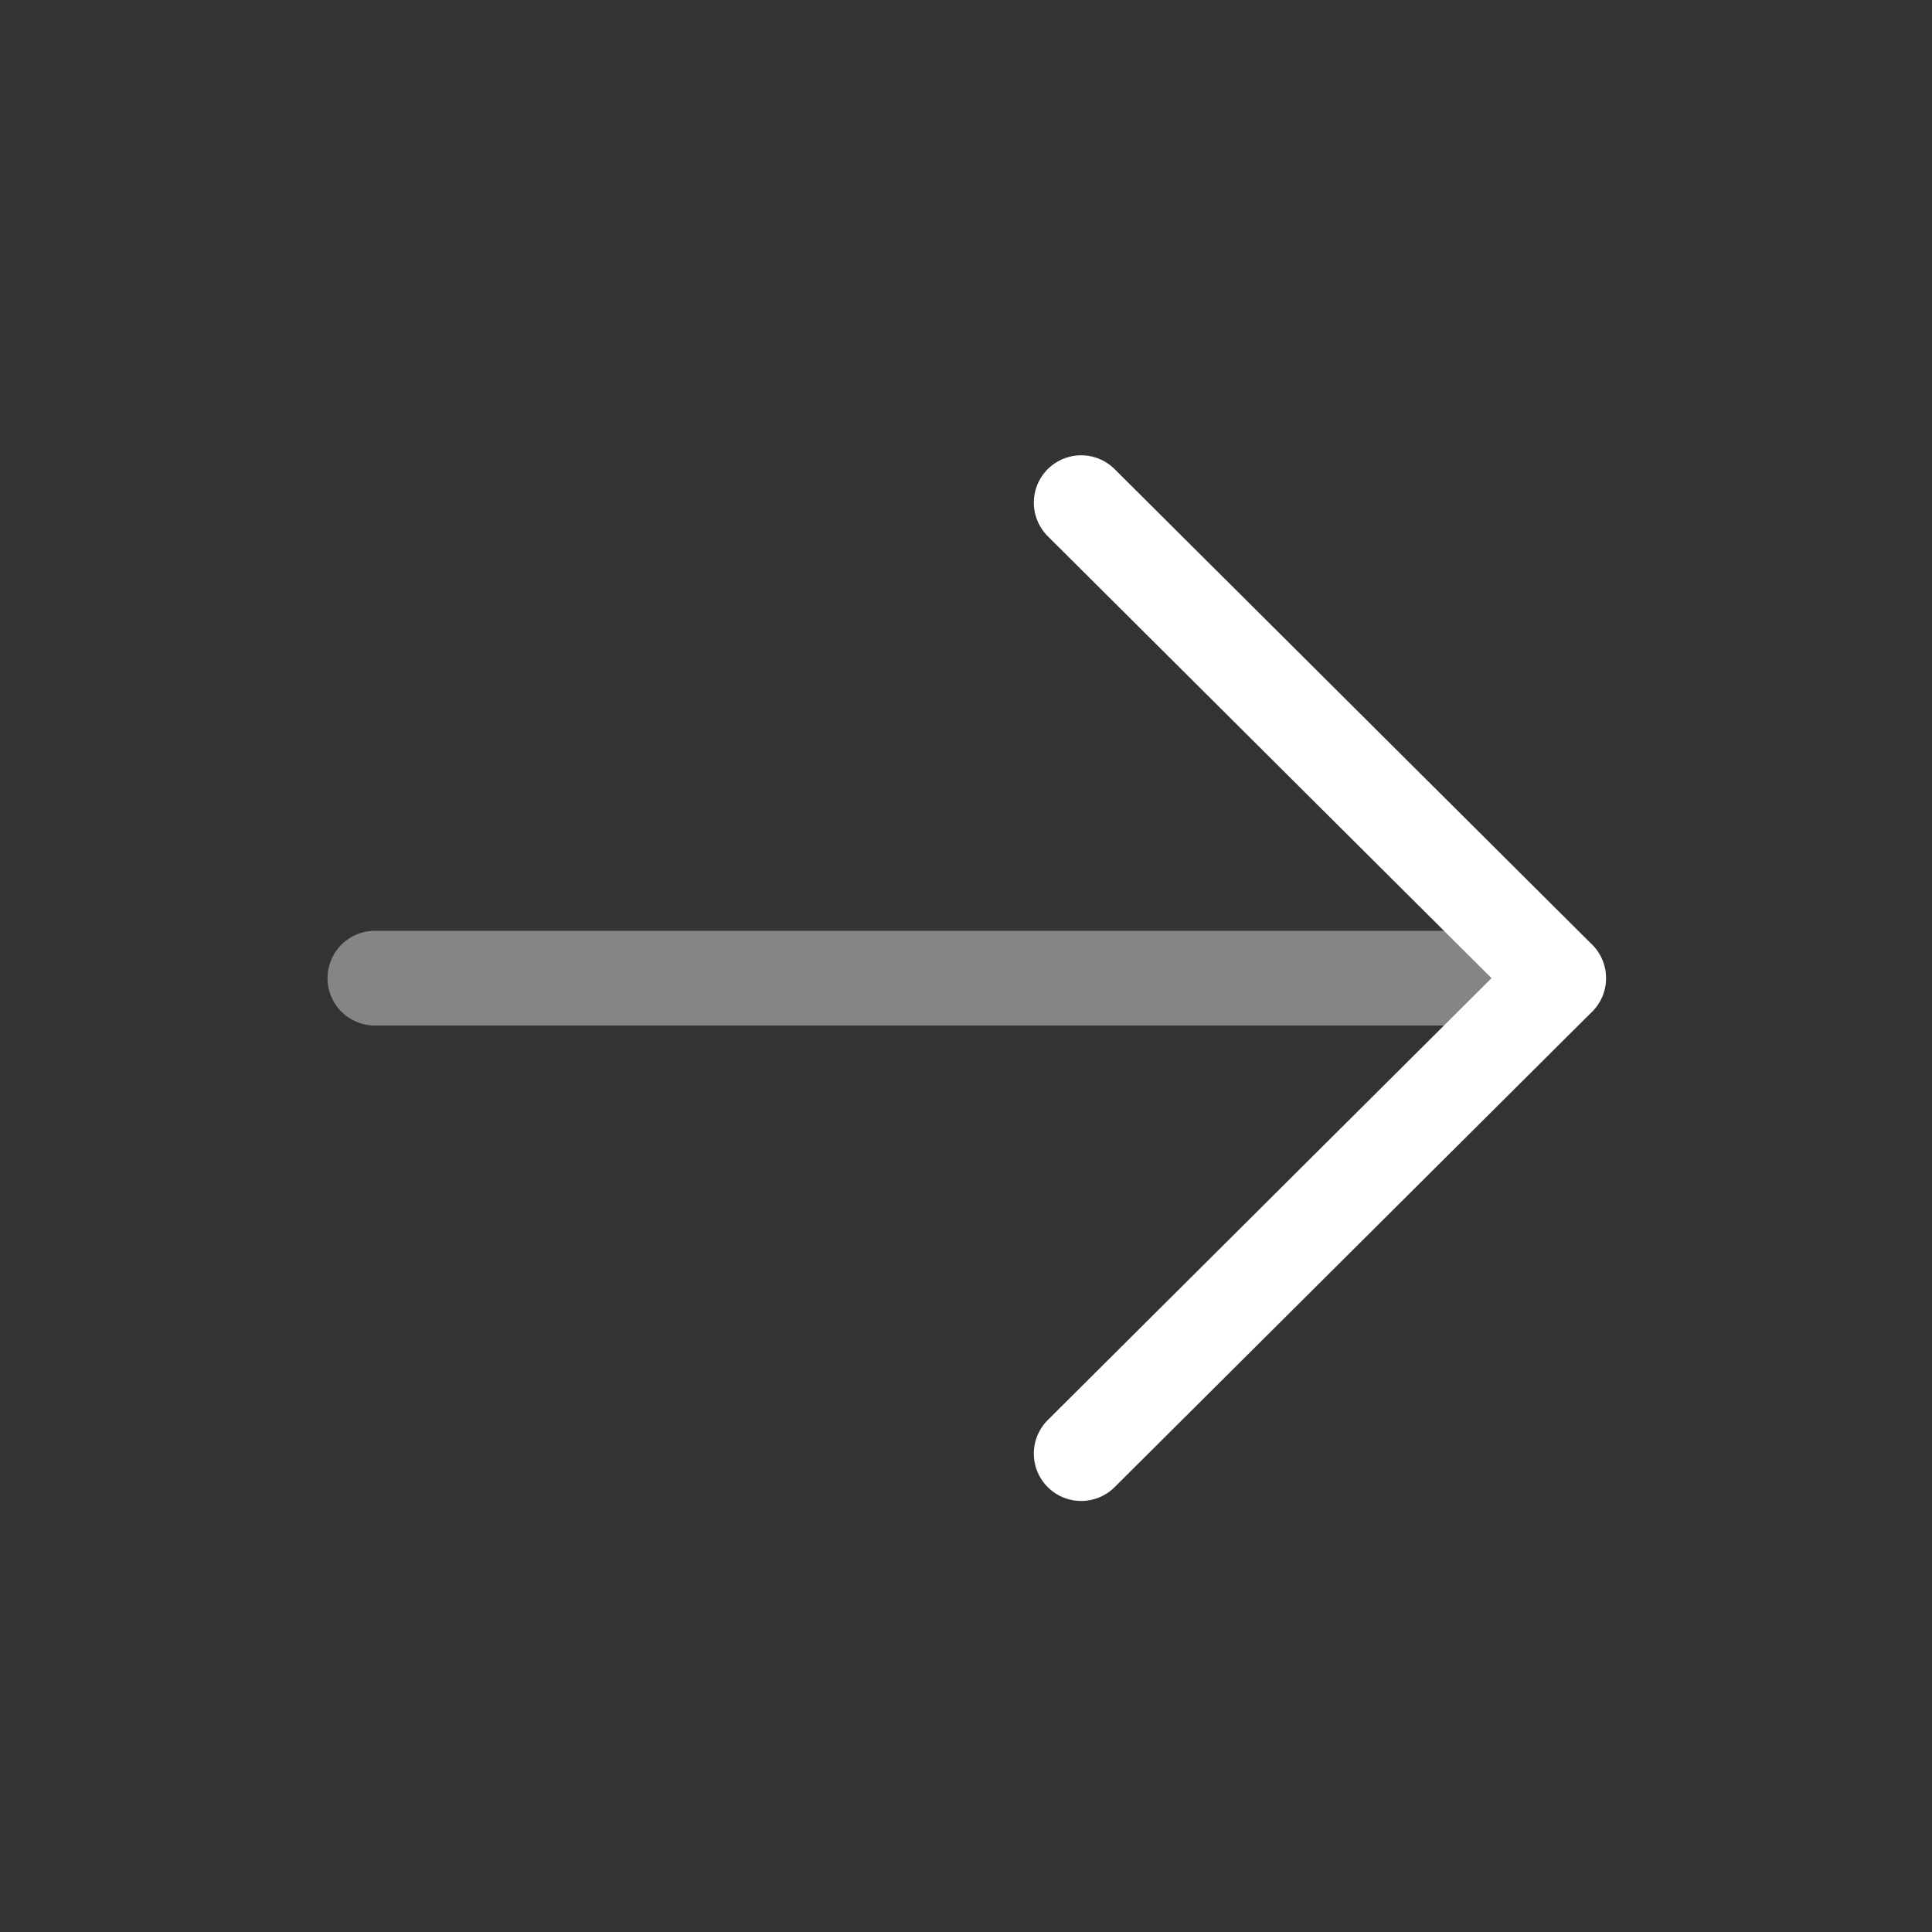
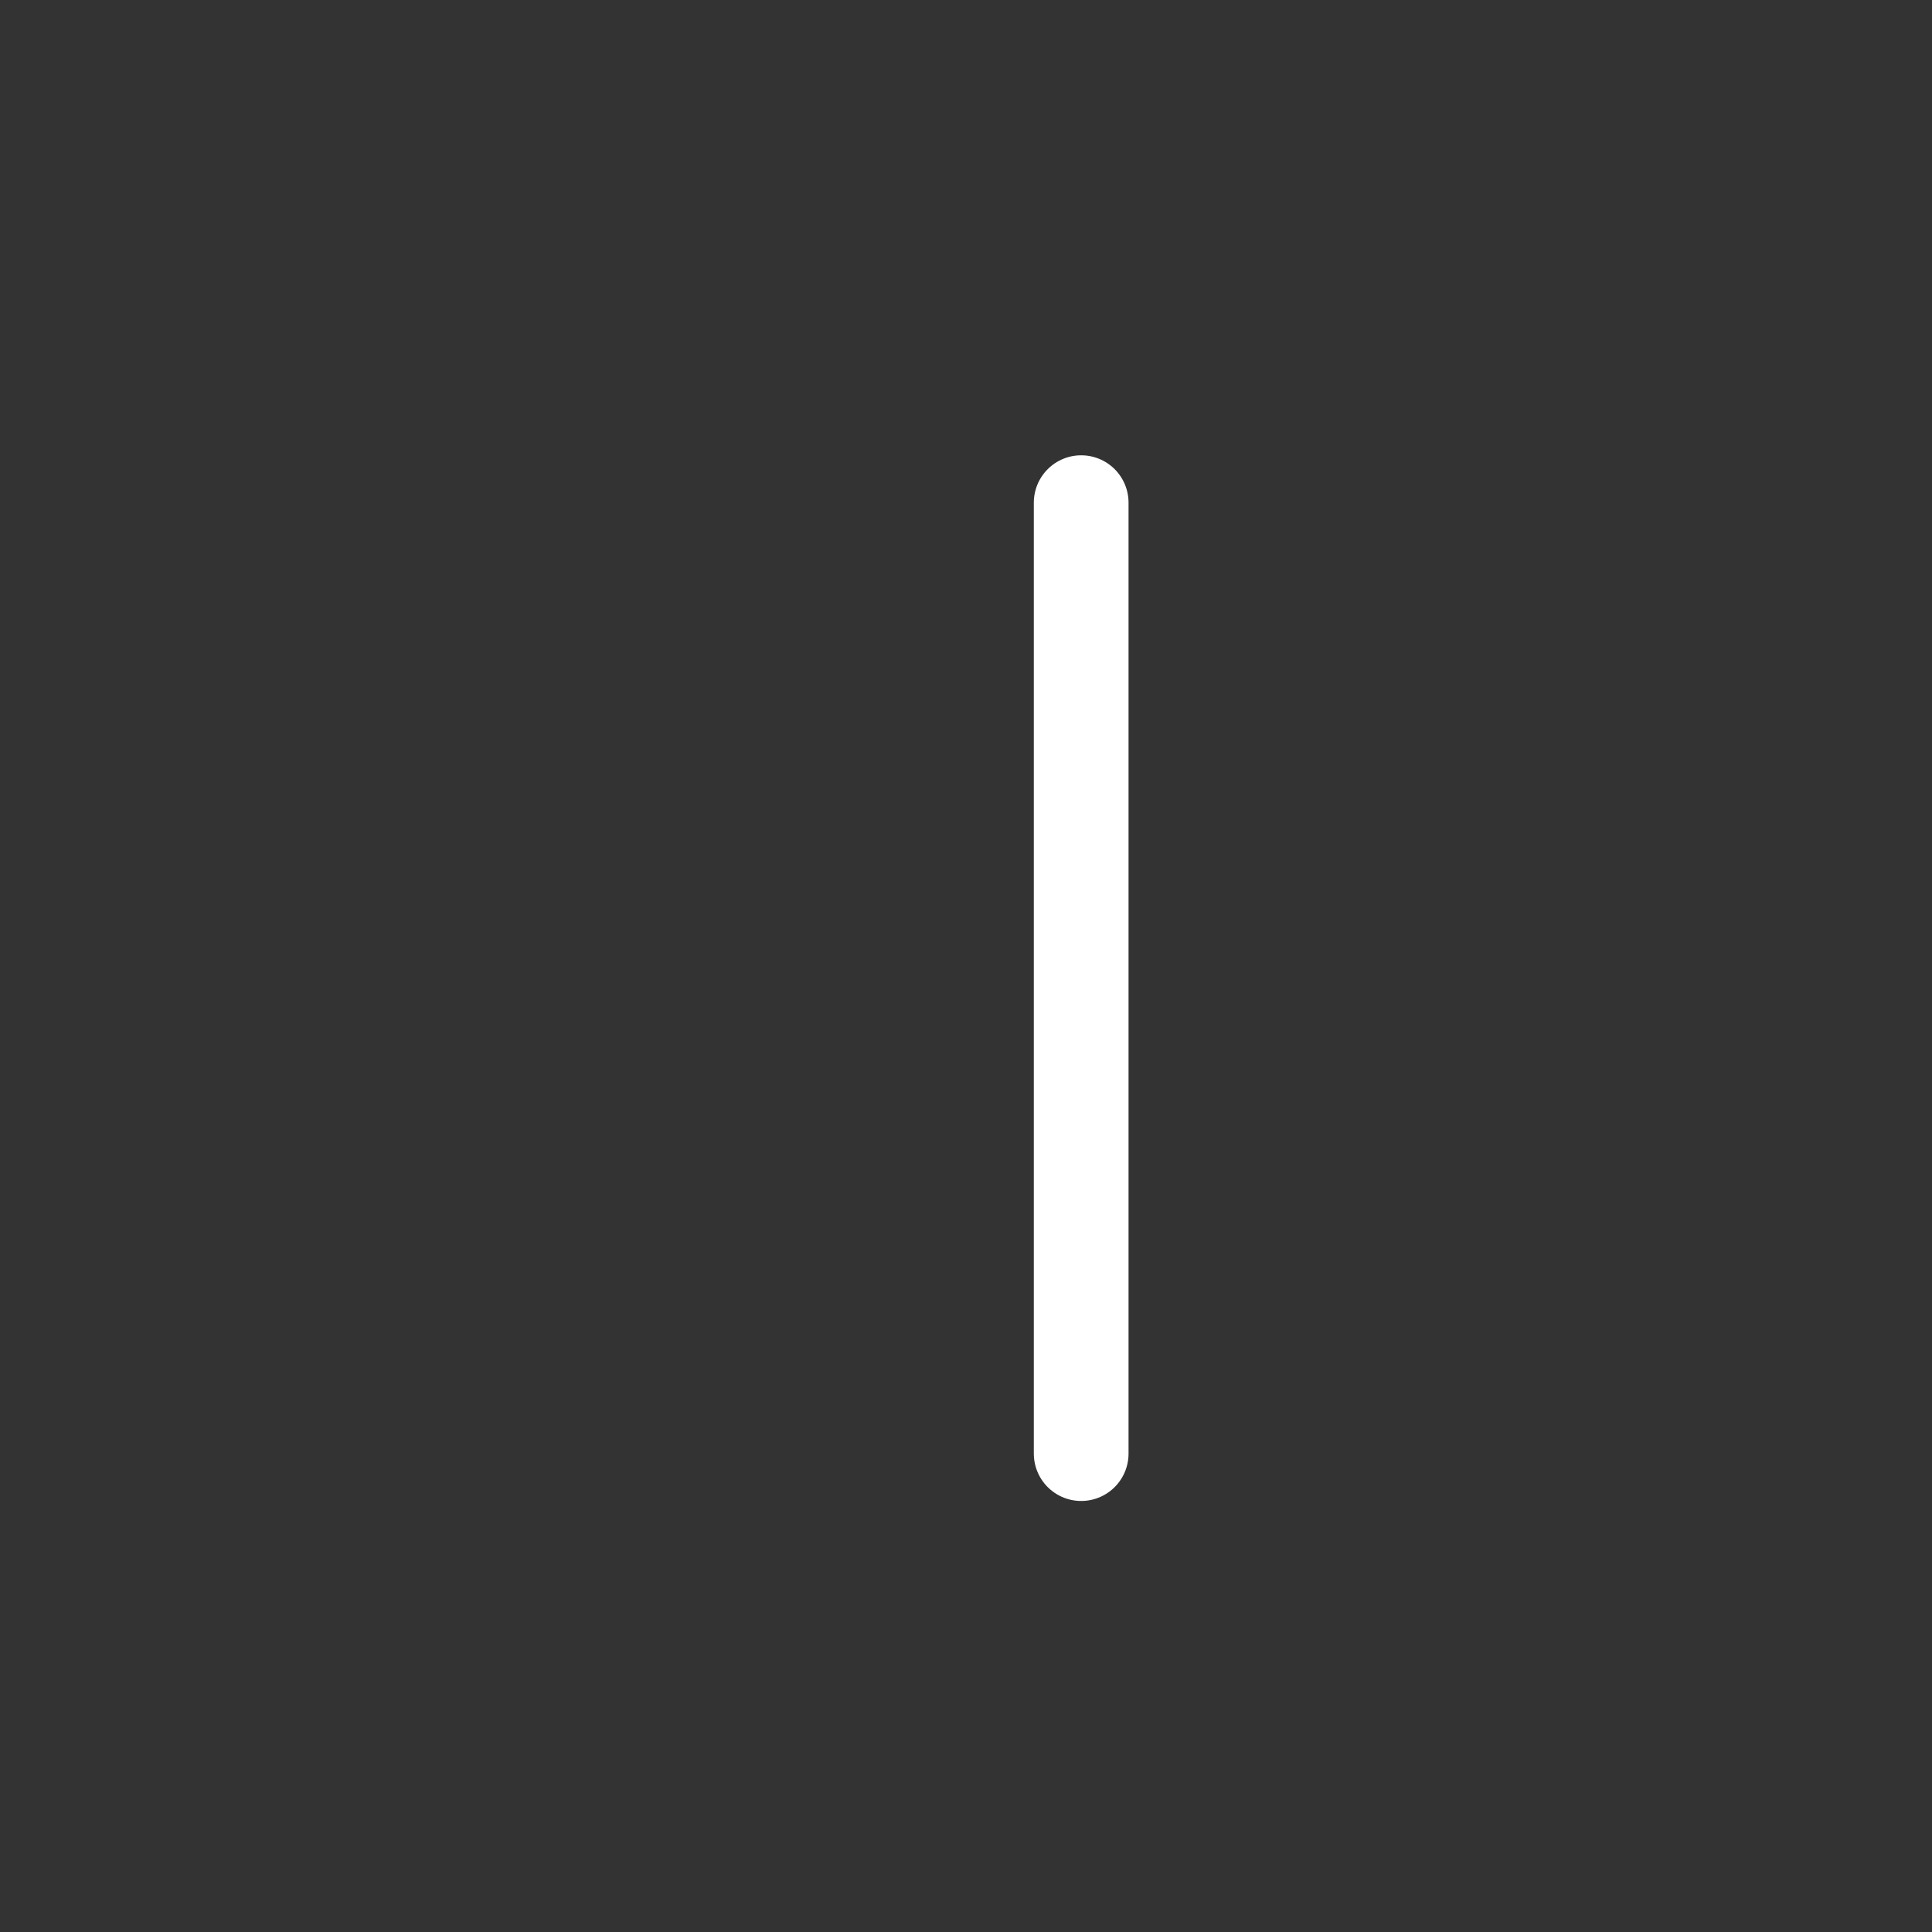
<svg xmlns="http://www.w3.org/2000/svg" width="34" height="34" viewBox="0 0 34 34" fill="none">
  <rect x="0" y="0" width="34" height="34" fill="#333333" stroke="none" />
-   <path opacity="0.4" d="M27.43 17.214L6.597 17.214" stroke="white" stroke-width="1.667" stroke-linecap="round" stroke-linejoin="round" />
-   <path d="M19.027 25.581L27.43 17.214L19.027 8.846" stroke="white" stroke-width="1.667" stroke-linecap="round" stroke-linejoin="round" />
+   <path d="M19.027 25.581L19.027 8.846" stroke="white" stroke-width="1.667" stroke-linecap="round" stroke-linejoin="round" />
</svg>